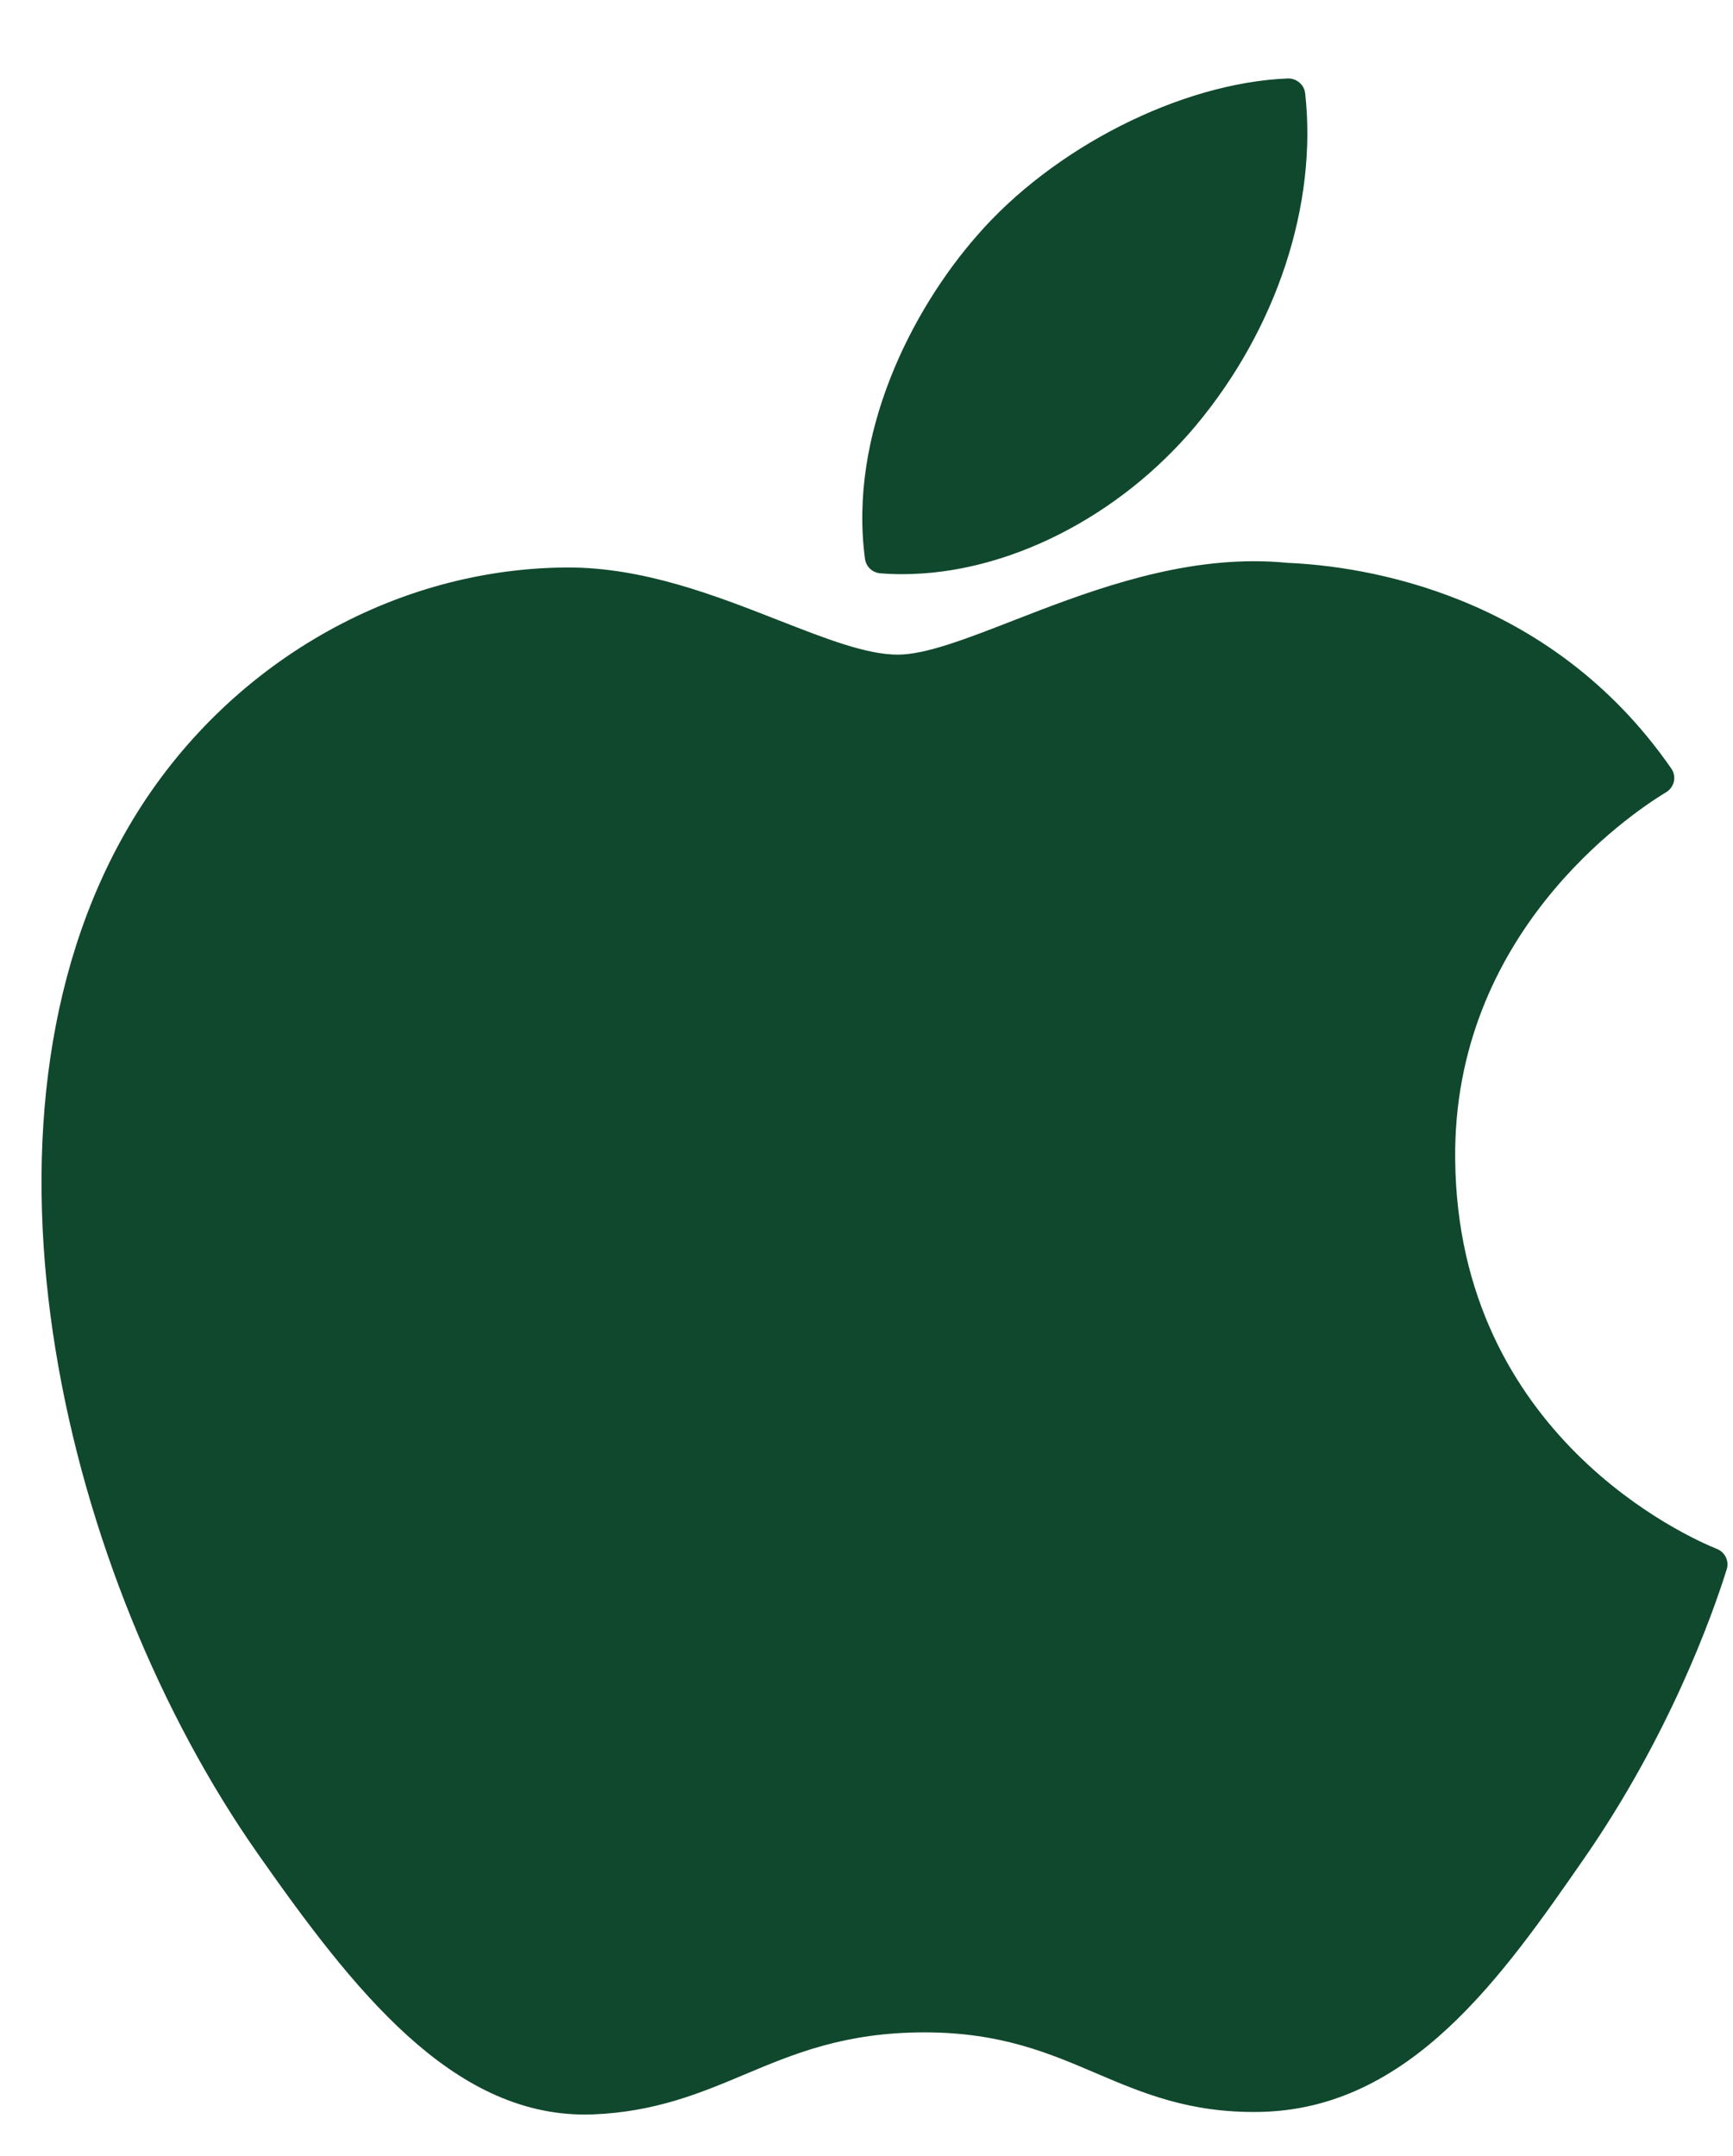
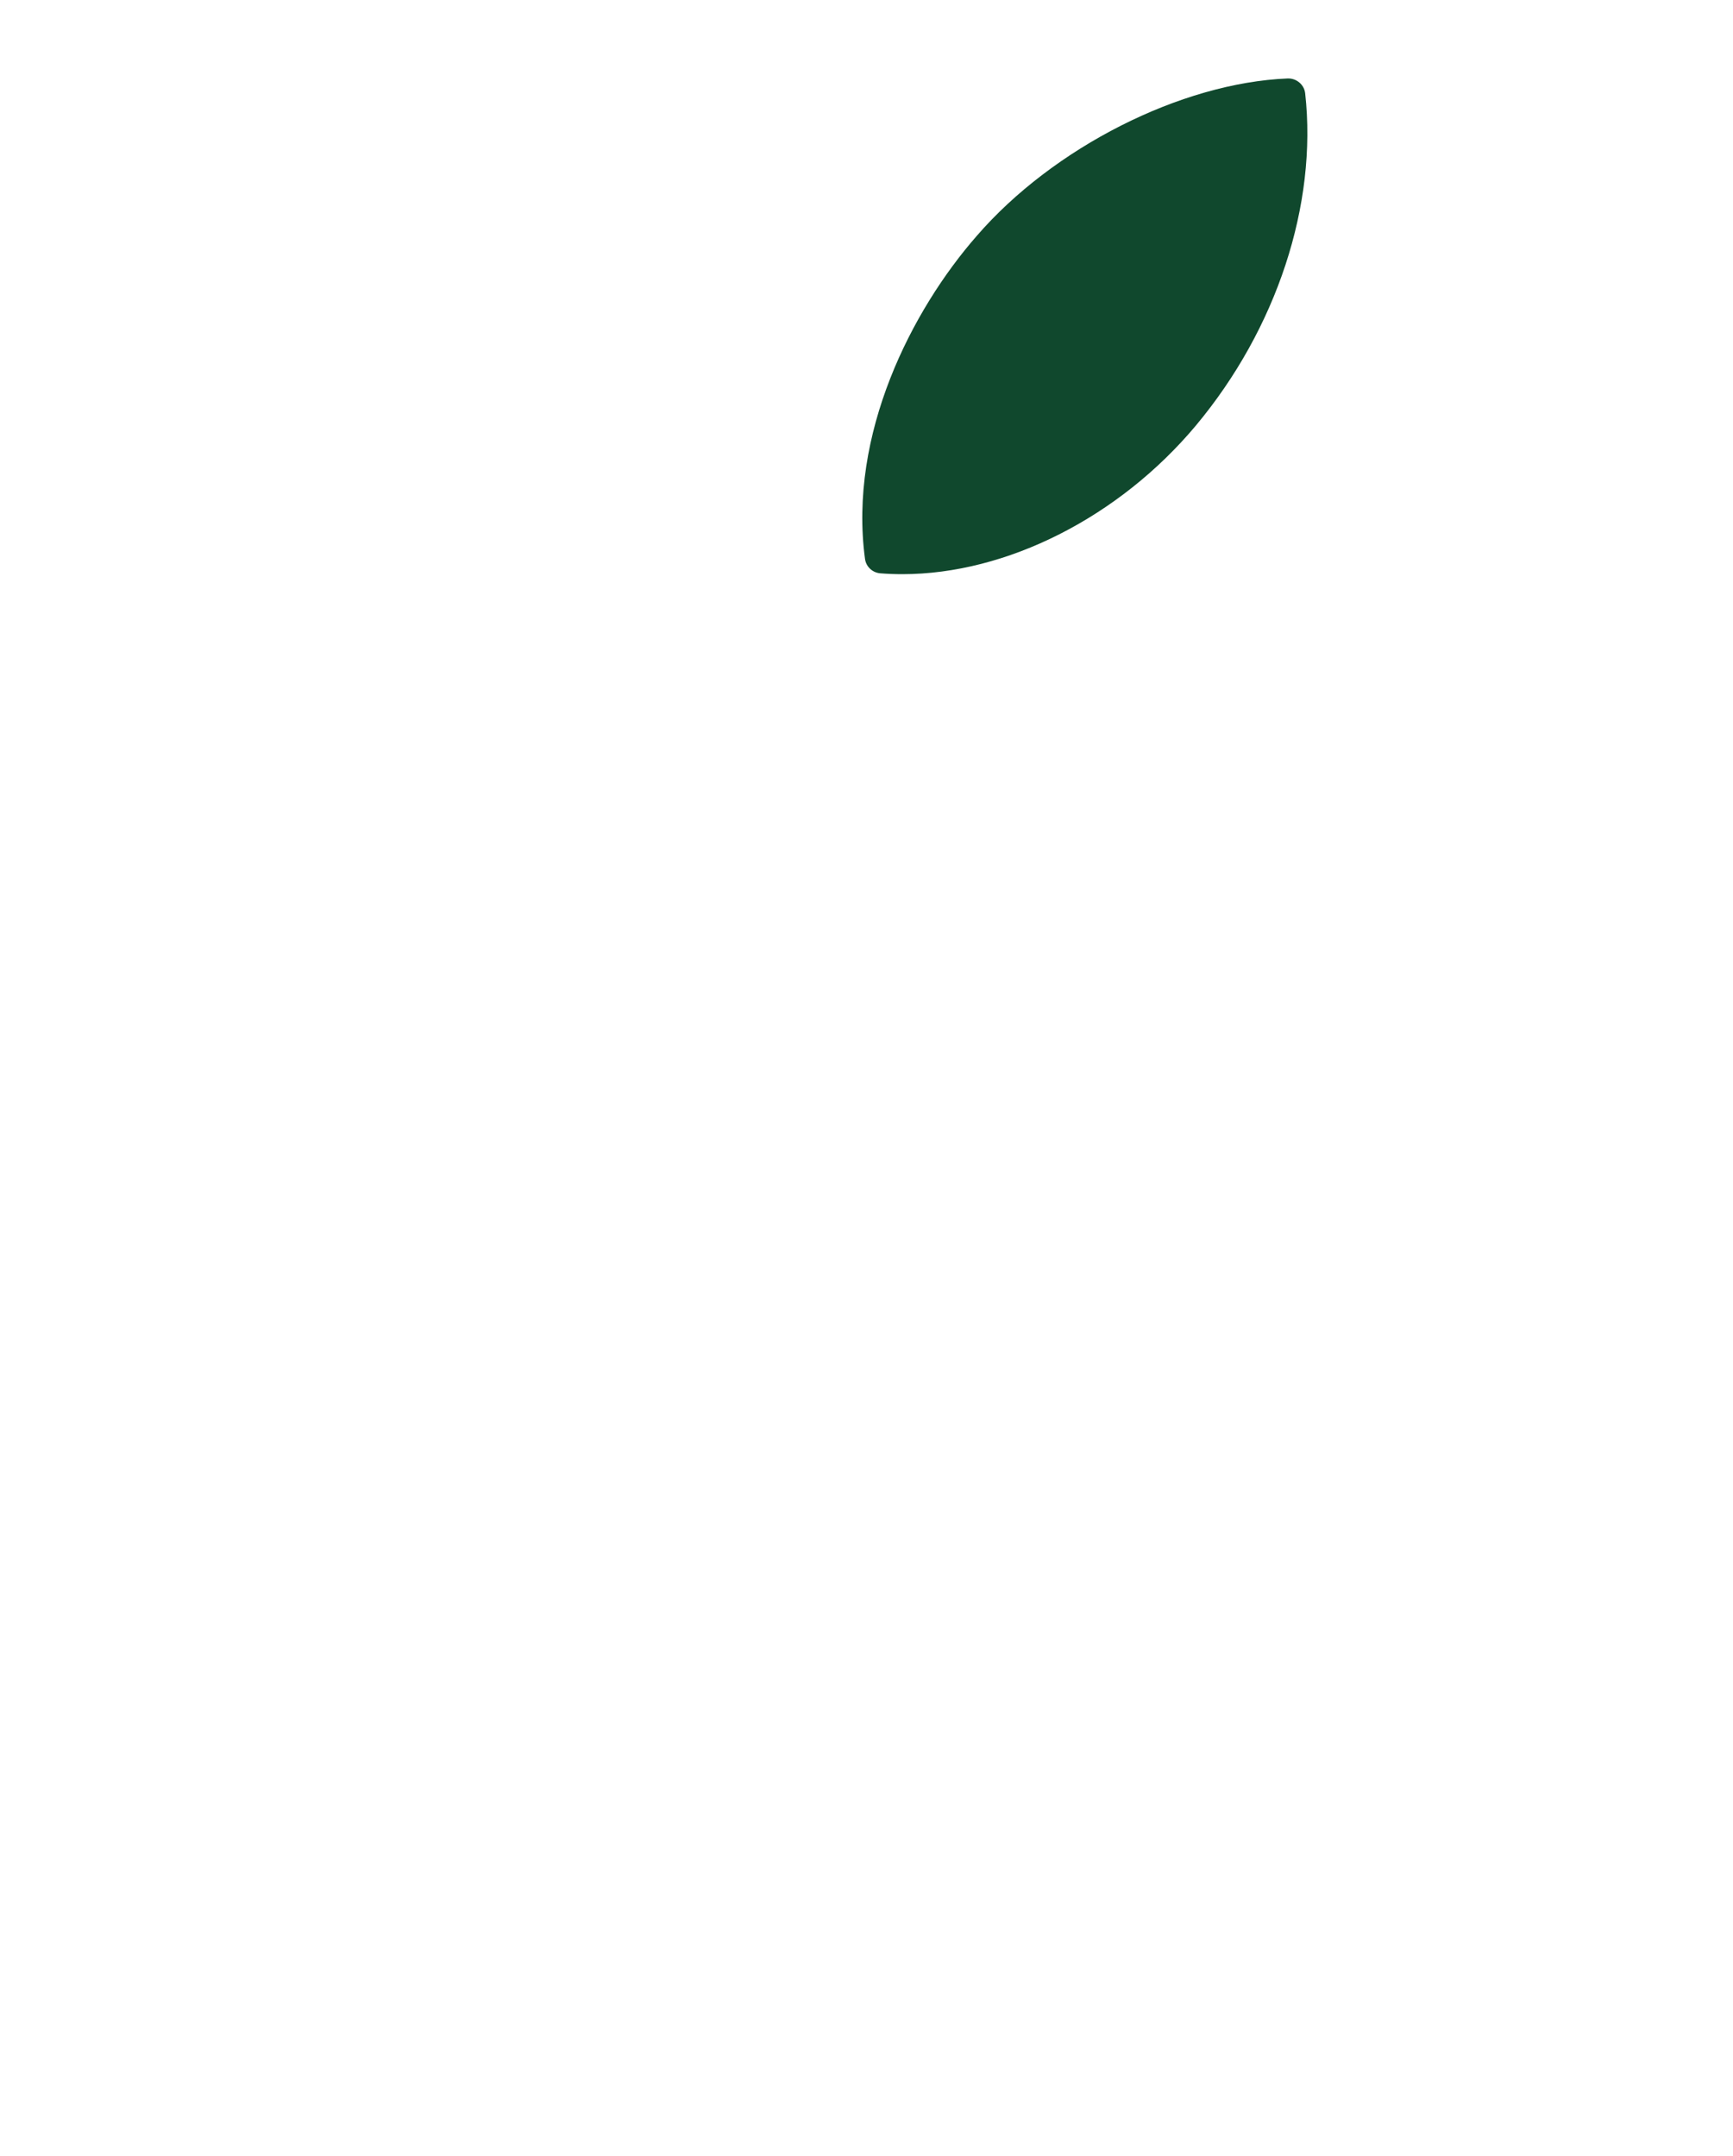
<svg xmlns="http://www.w3.org/2000/svg" width="45" height="56" viewBox="0 0 45 56" fill="none">
-   <path d="M3.337 21.478C-1.192 29.236 1.688 41.01 6.696 48.149C9.196 51.718 11.727 54.922 15.193 54.922C15.259 54.922 15.324 54.921 15.391 54.918C17.02 54.854 18.197 54.359 19.335 53.881C20.613 53.343 21.934 52.787 24.007 52.787C25.978 52.787 27.237 53.325 28.453 53.845C29.653 54.357 30.888 54.887 32.713 54.853C36.618 54.781 39.016 51.324 41.131 48.275C43.338 45.09 44.446 41.998 44.819 40.817L44.834 40.77C44.905 40.56 44.805 40.331 44.601 40.238C44.595 40.236 44.575 40.227 44.569 40.225C43.881 39.947 37.849 37.306 37.786 30.106C37.727 24.256 42.311 21.158 43.23 20.597L43.273 20.571C43.373 20.507 43.442 20.407 43.466 20.292C43.489 20.177 43.465 20.058 43.398 19.962C40.234 15.391 35.384 14.702 33.432 14.619C33.149 14.591 32.856 14.577 32.562 14.577C30.269 14.577 28.073 15.432 26.308 16.119C25.089 16.593 24.037 17.003 23.311 17.003C22.496 17.003 21.438 16.588 20.212 16.108C18.573 15.466 16.716 14.739 14.75 14.739C14.703 14.739 14.657 14.739 14.611 14.74C10.039 14.806 5.719 17.389 3.337 21.478Z" fill="#10482D" />
  <path d="M33.437 2.038C30.668 2.15 27.347 3.832 25.362 6.128C23.675 8.057 22.027 11.274 22.461 14.516C22.488 14.719 22.655 14.876 22.862 14.891C23.049 14.906 23.24 14.913 23.43 14.913C26.137 14.913 29.058 13.435 31.052 11.054C33.151 8.54 34.212 5.314 33.891 2.424C33.866 2.198 33.664 2.03 33.437 2.038Z" fill="#10482D" />
</svg>